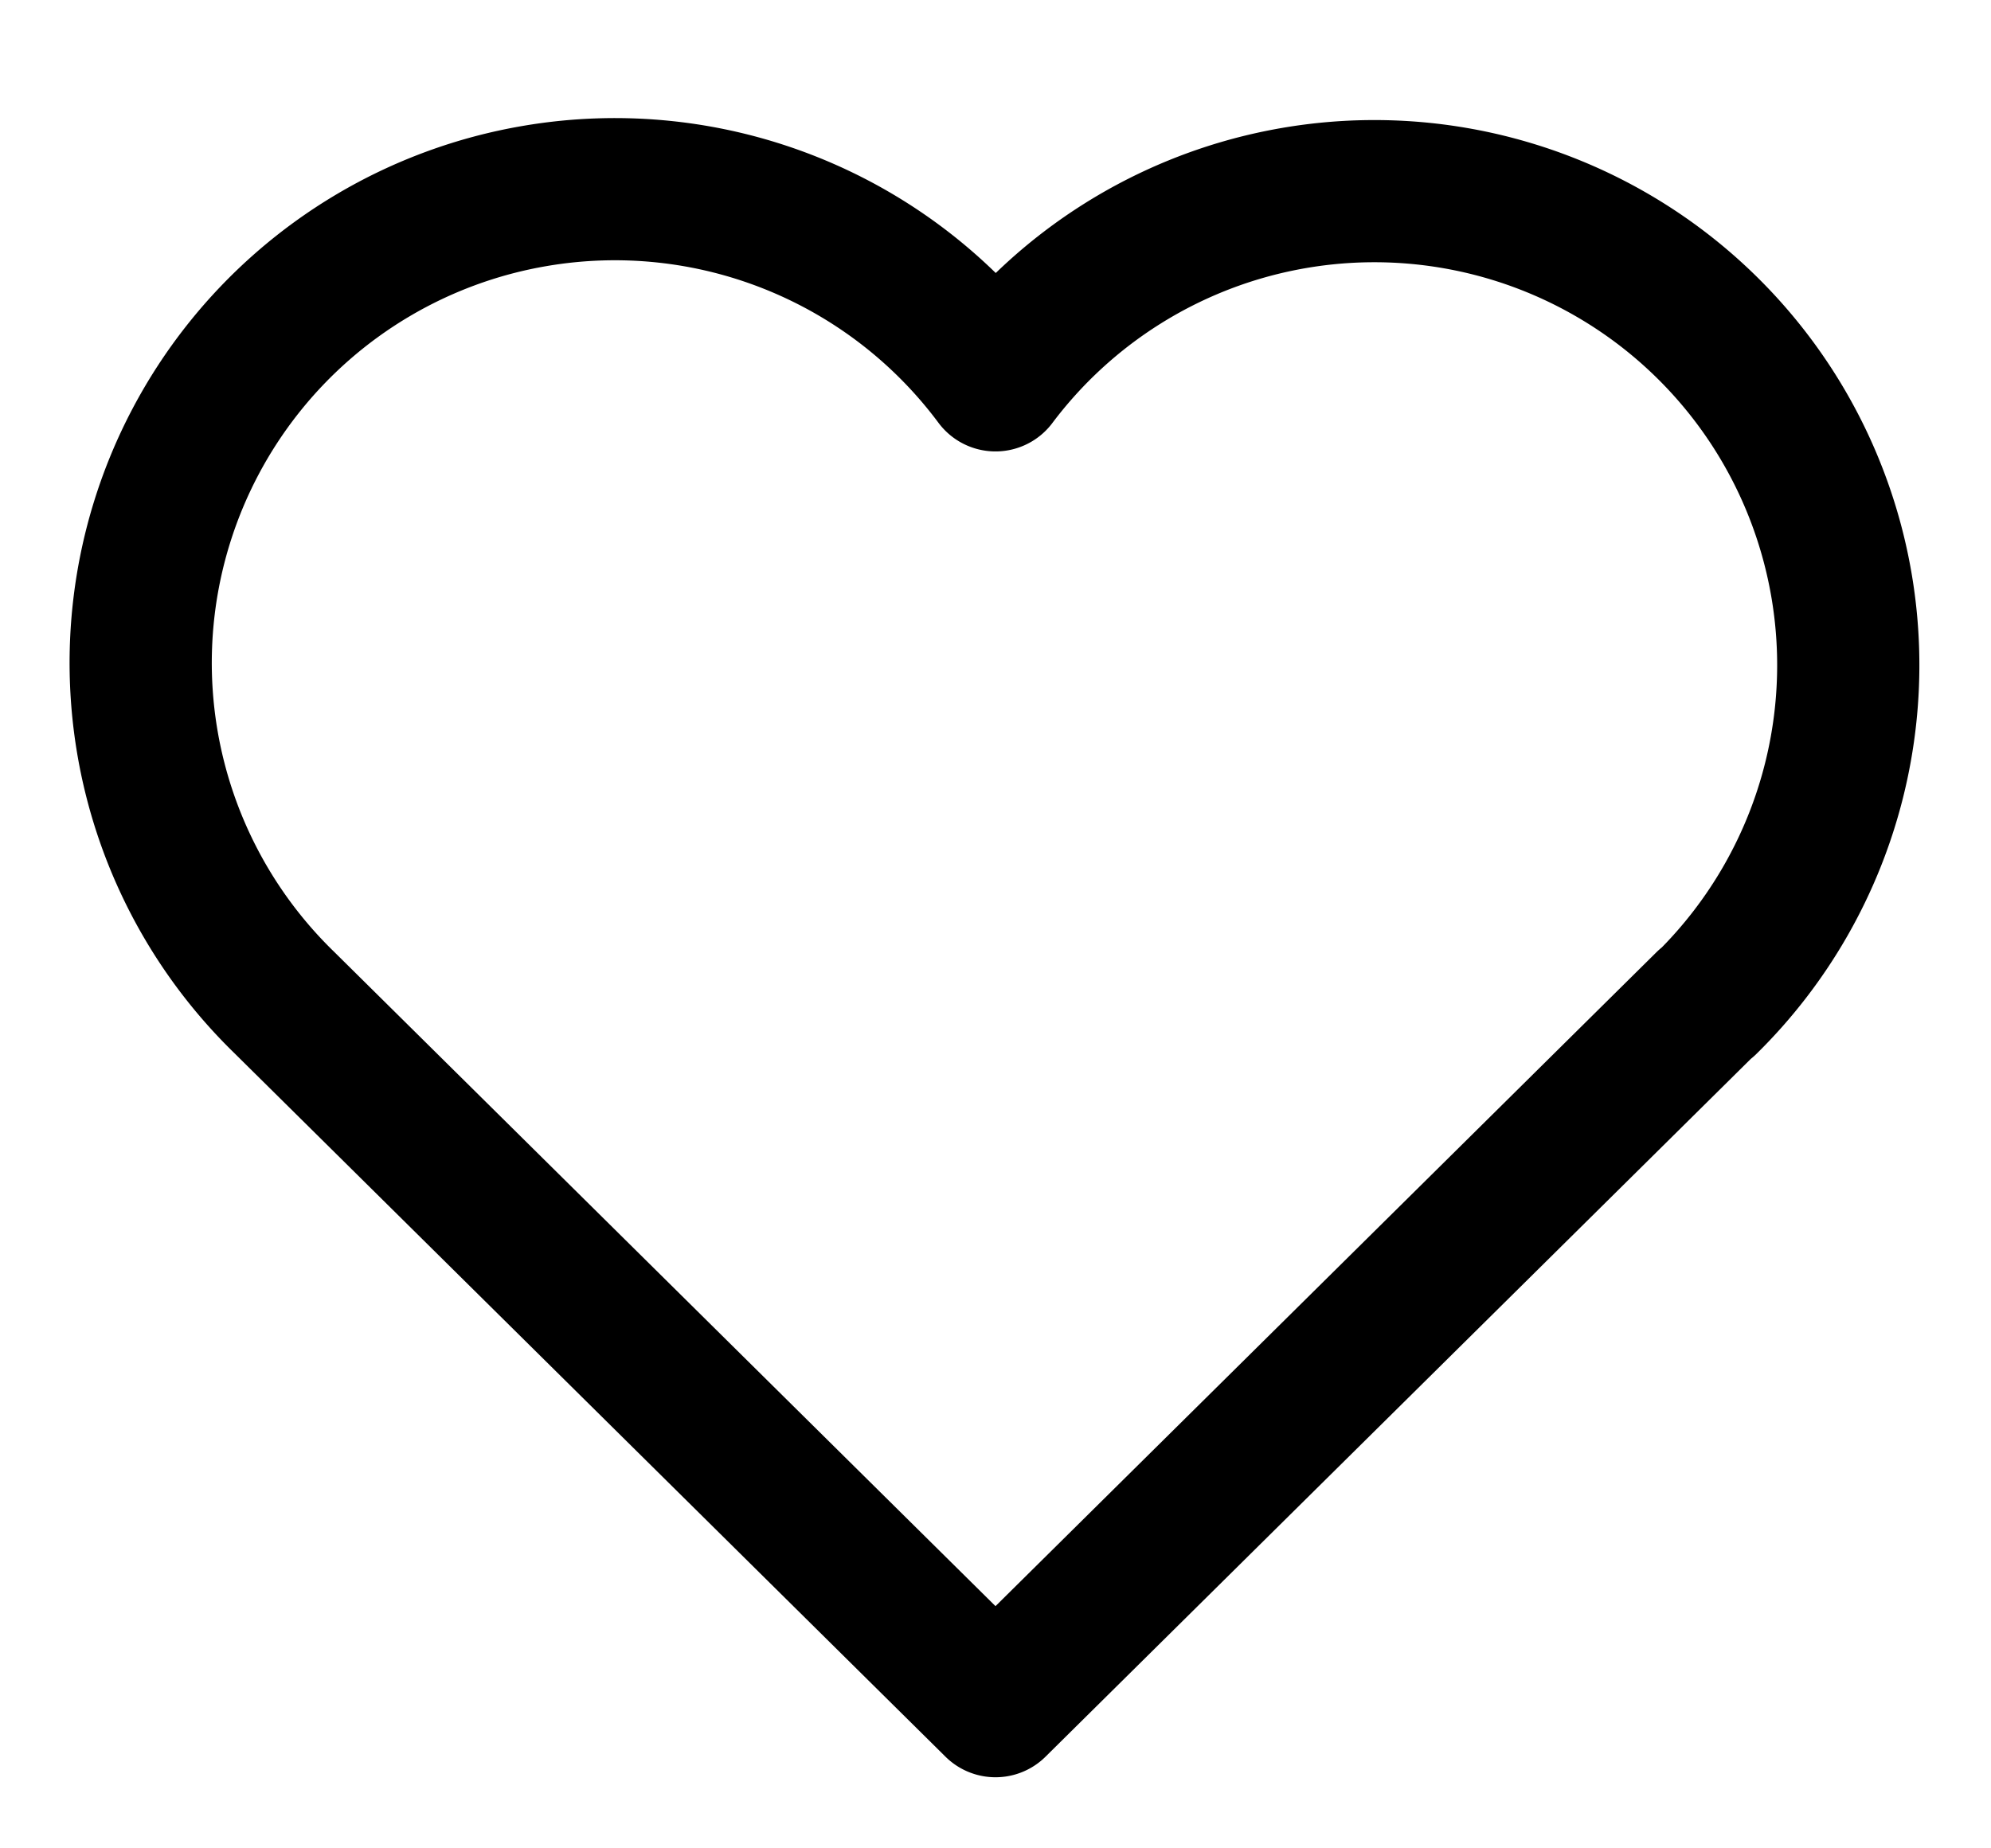
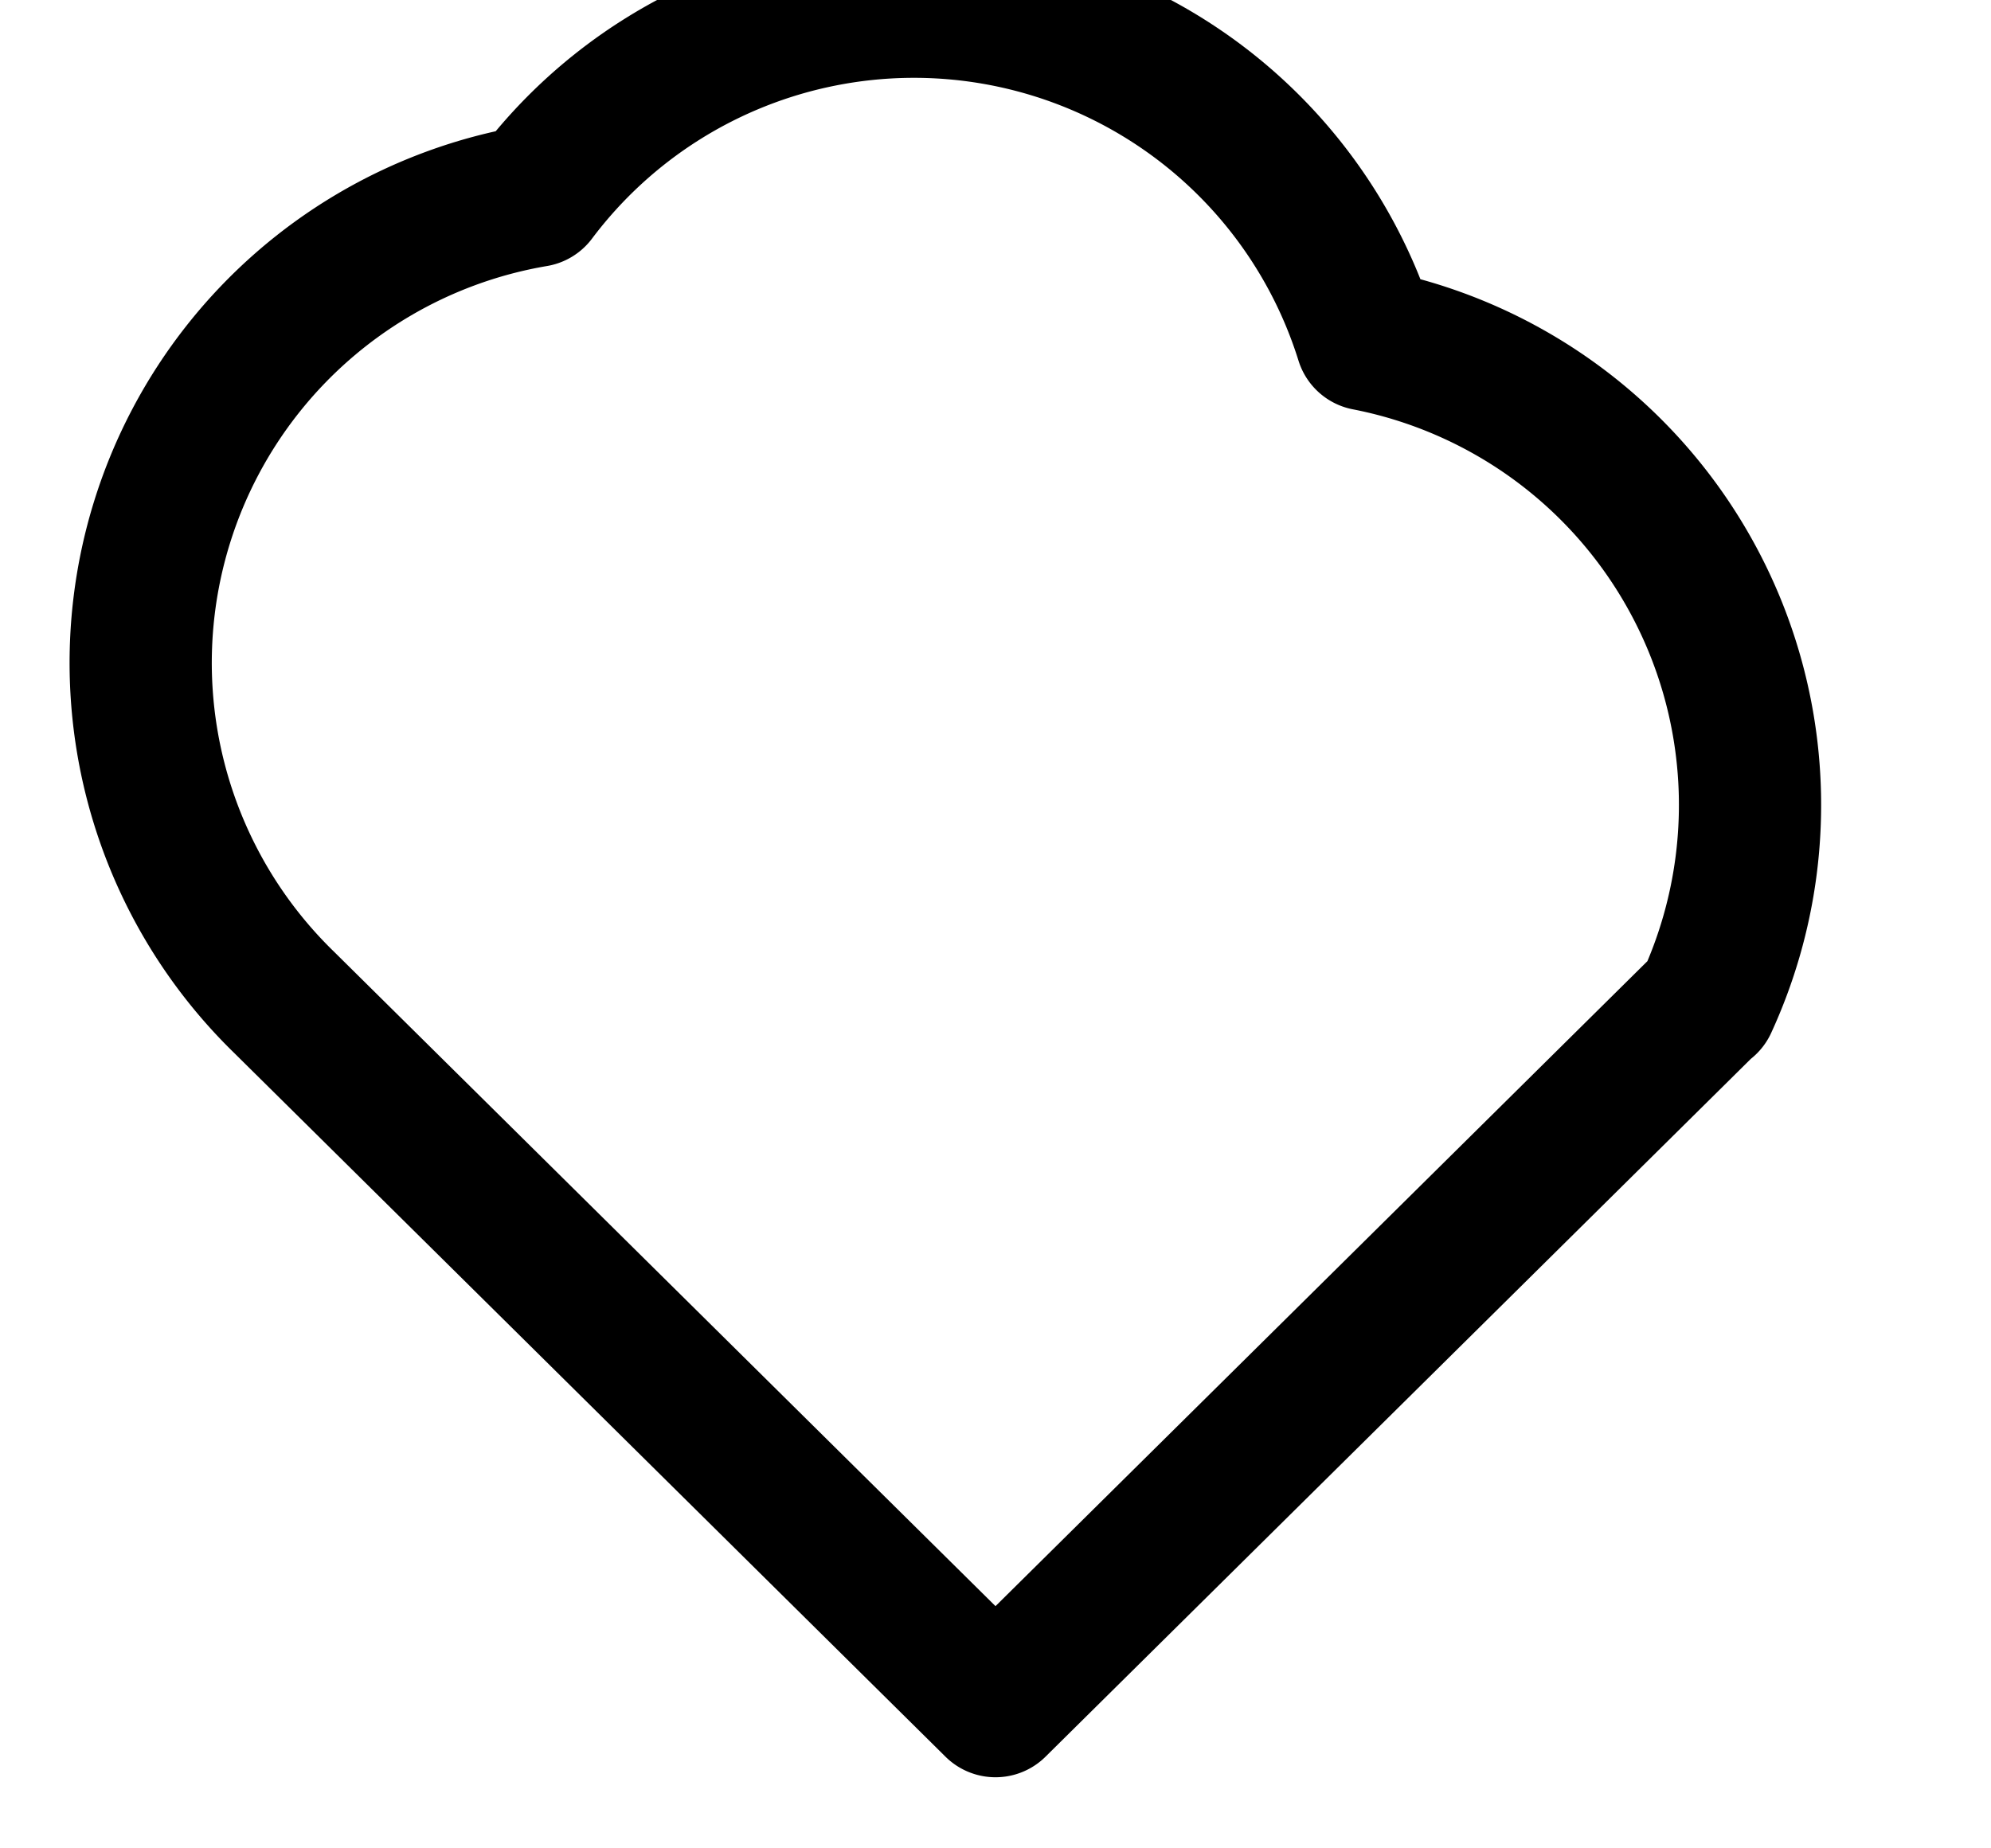
<svg xmlns="http://www.w3.org/2000/svg" width="14" height="13" viewBox="0 0 14 13">
  <g>
    <g>
      <g />
      <g>
-         <path fill="none" stroke="#000" stroke-linecap="round" stroke-linejoin="round" stroke-miterlimit="20" d="M2 7.052a3.331 3.331 0 0 1 1.763-5.674A3.336 3.336 0 0 1 7 2.675a3.332 3.332 0 0 1 5.845 1.01A3.335 3.335 0 0 1 12 7.056m0-.004v0L7 12v0L2 7.052v0" />
+         <path fill="none" stroke="#000" stroke-linecap="round" stroke-linejoin="round" stroke-miterlimit="20" d="M2 7.052a3.331 3.331 0 0 1 1.763-5.674a3.332 3.332 0 0 1 5.845 1.01A3.335 3.335 0 0 1 12 7.056m0-.004v0L7 12v0L2 7.052v0" />
      </g>
    </g>
  </g>
</svg>